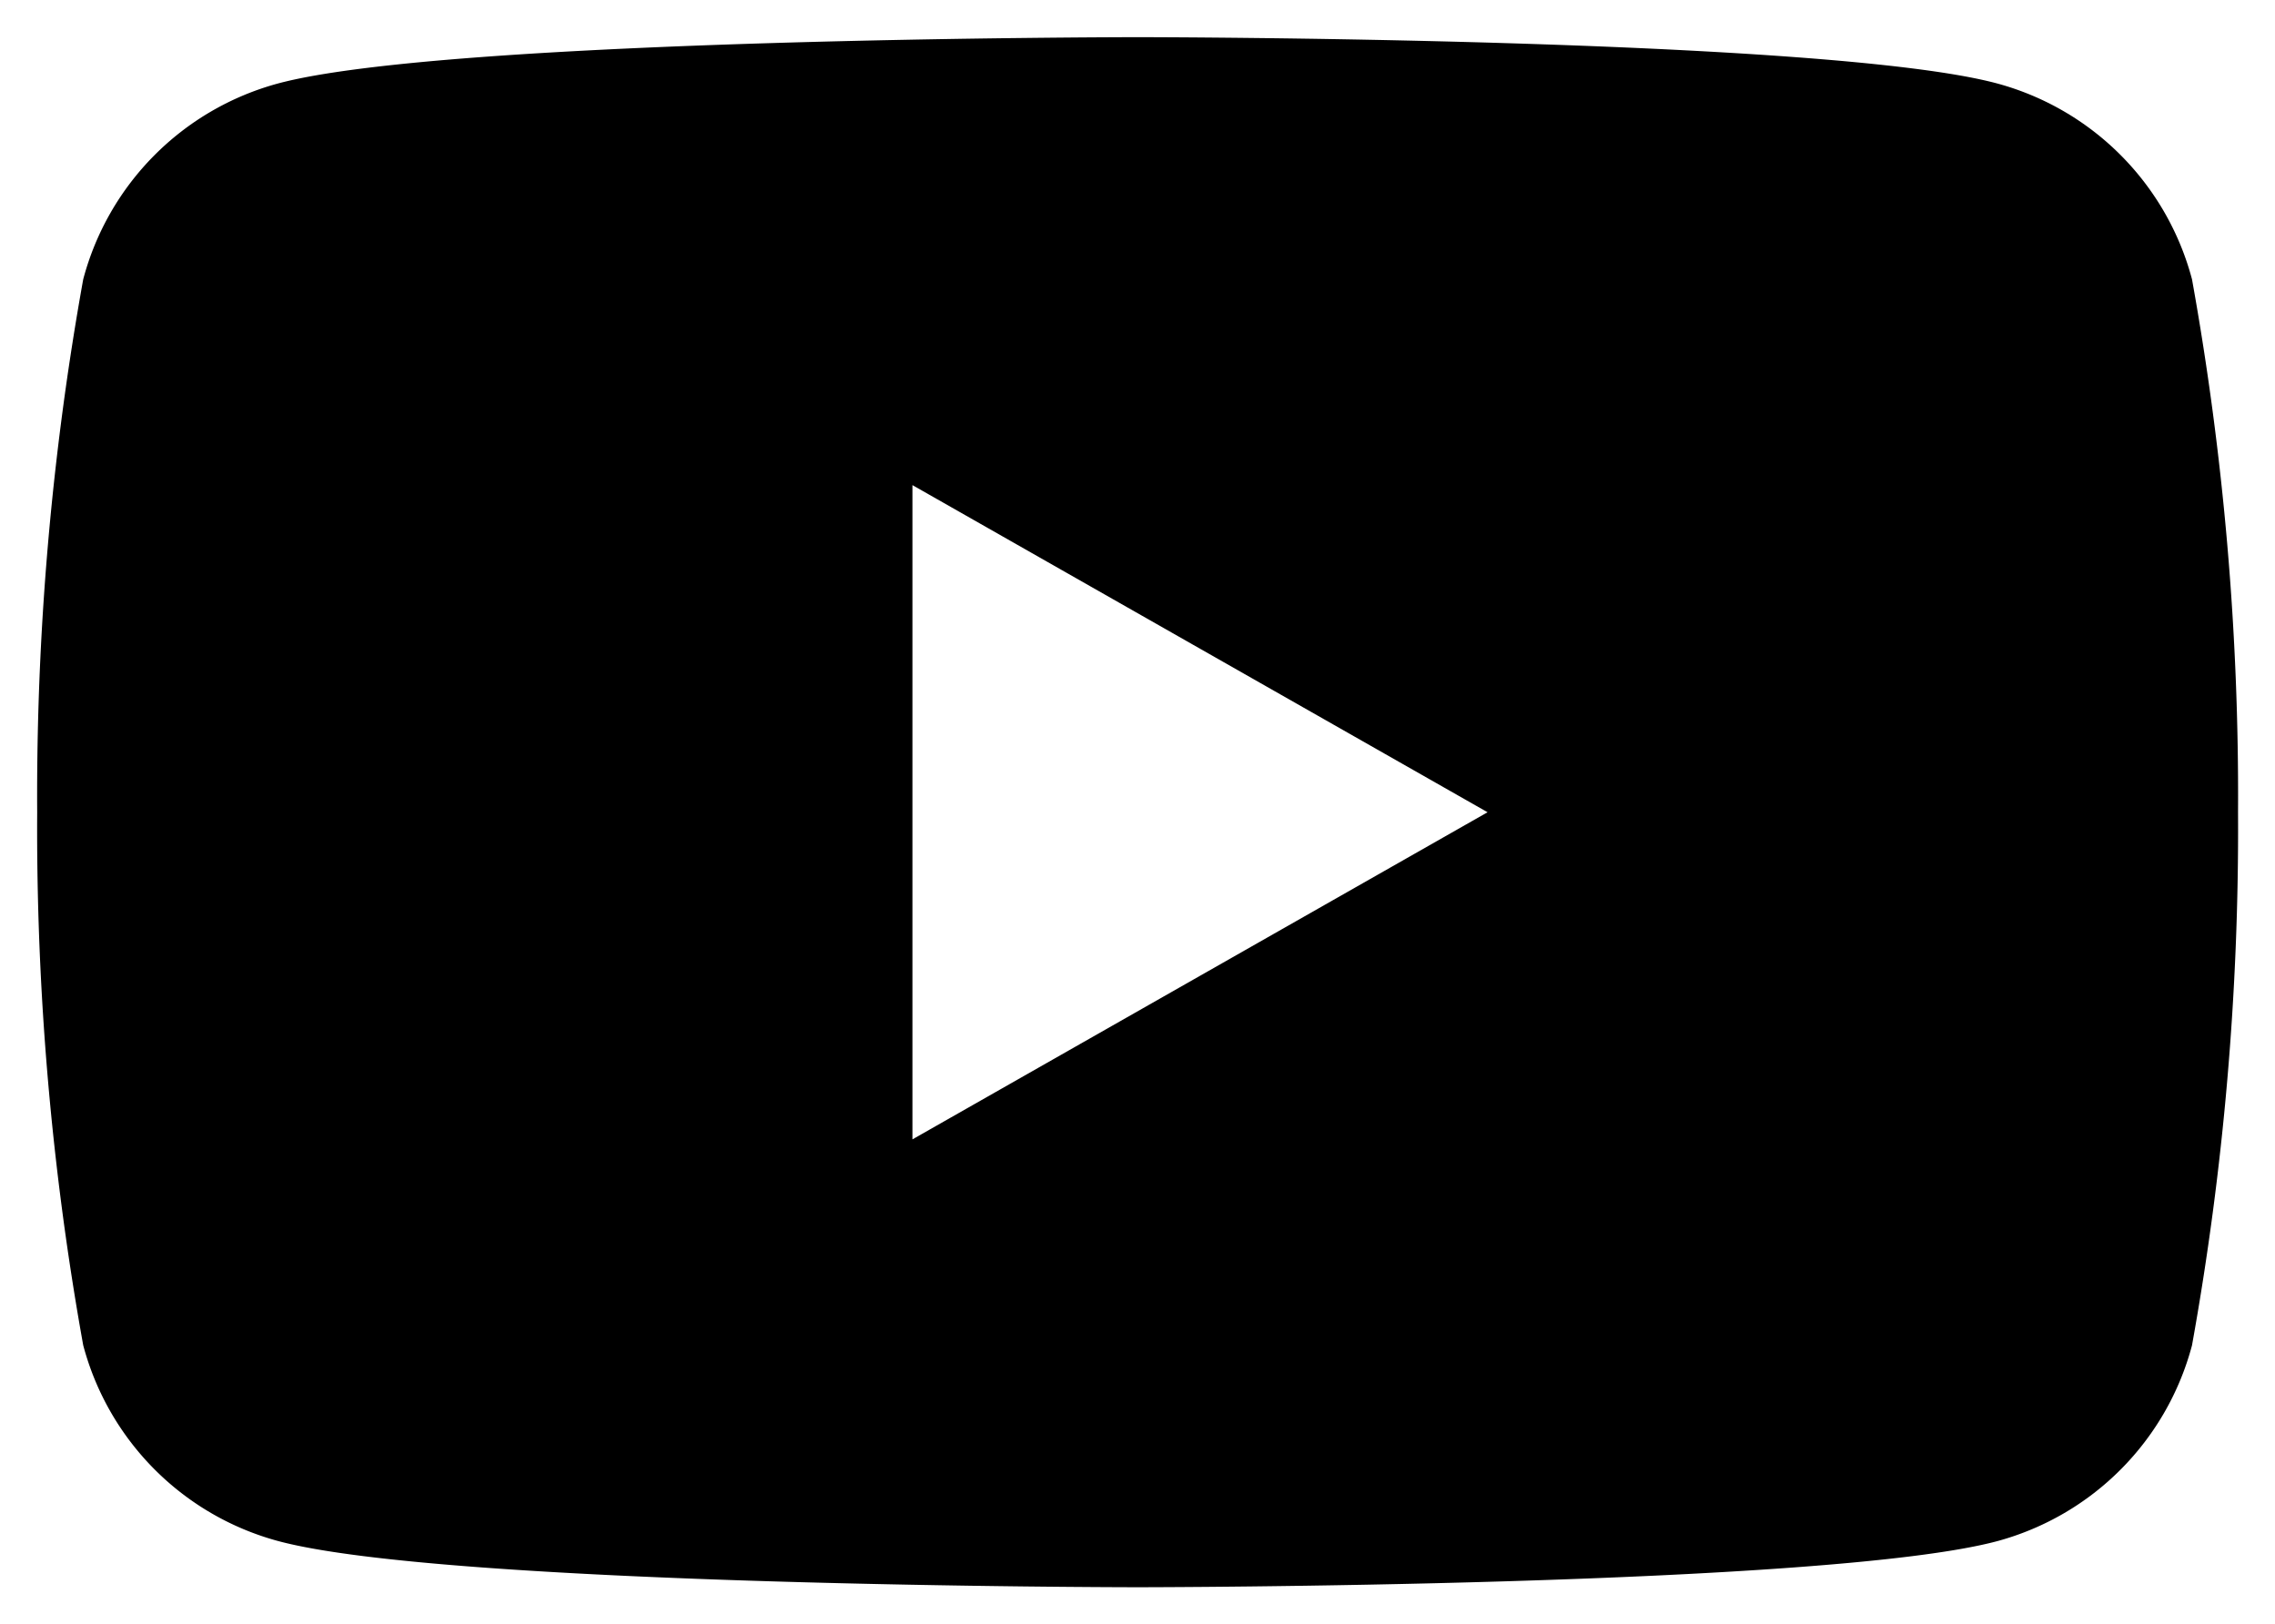
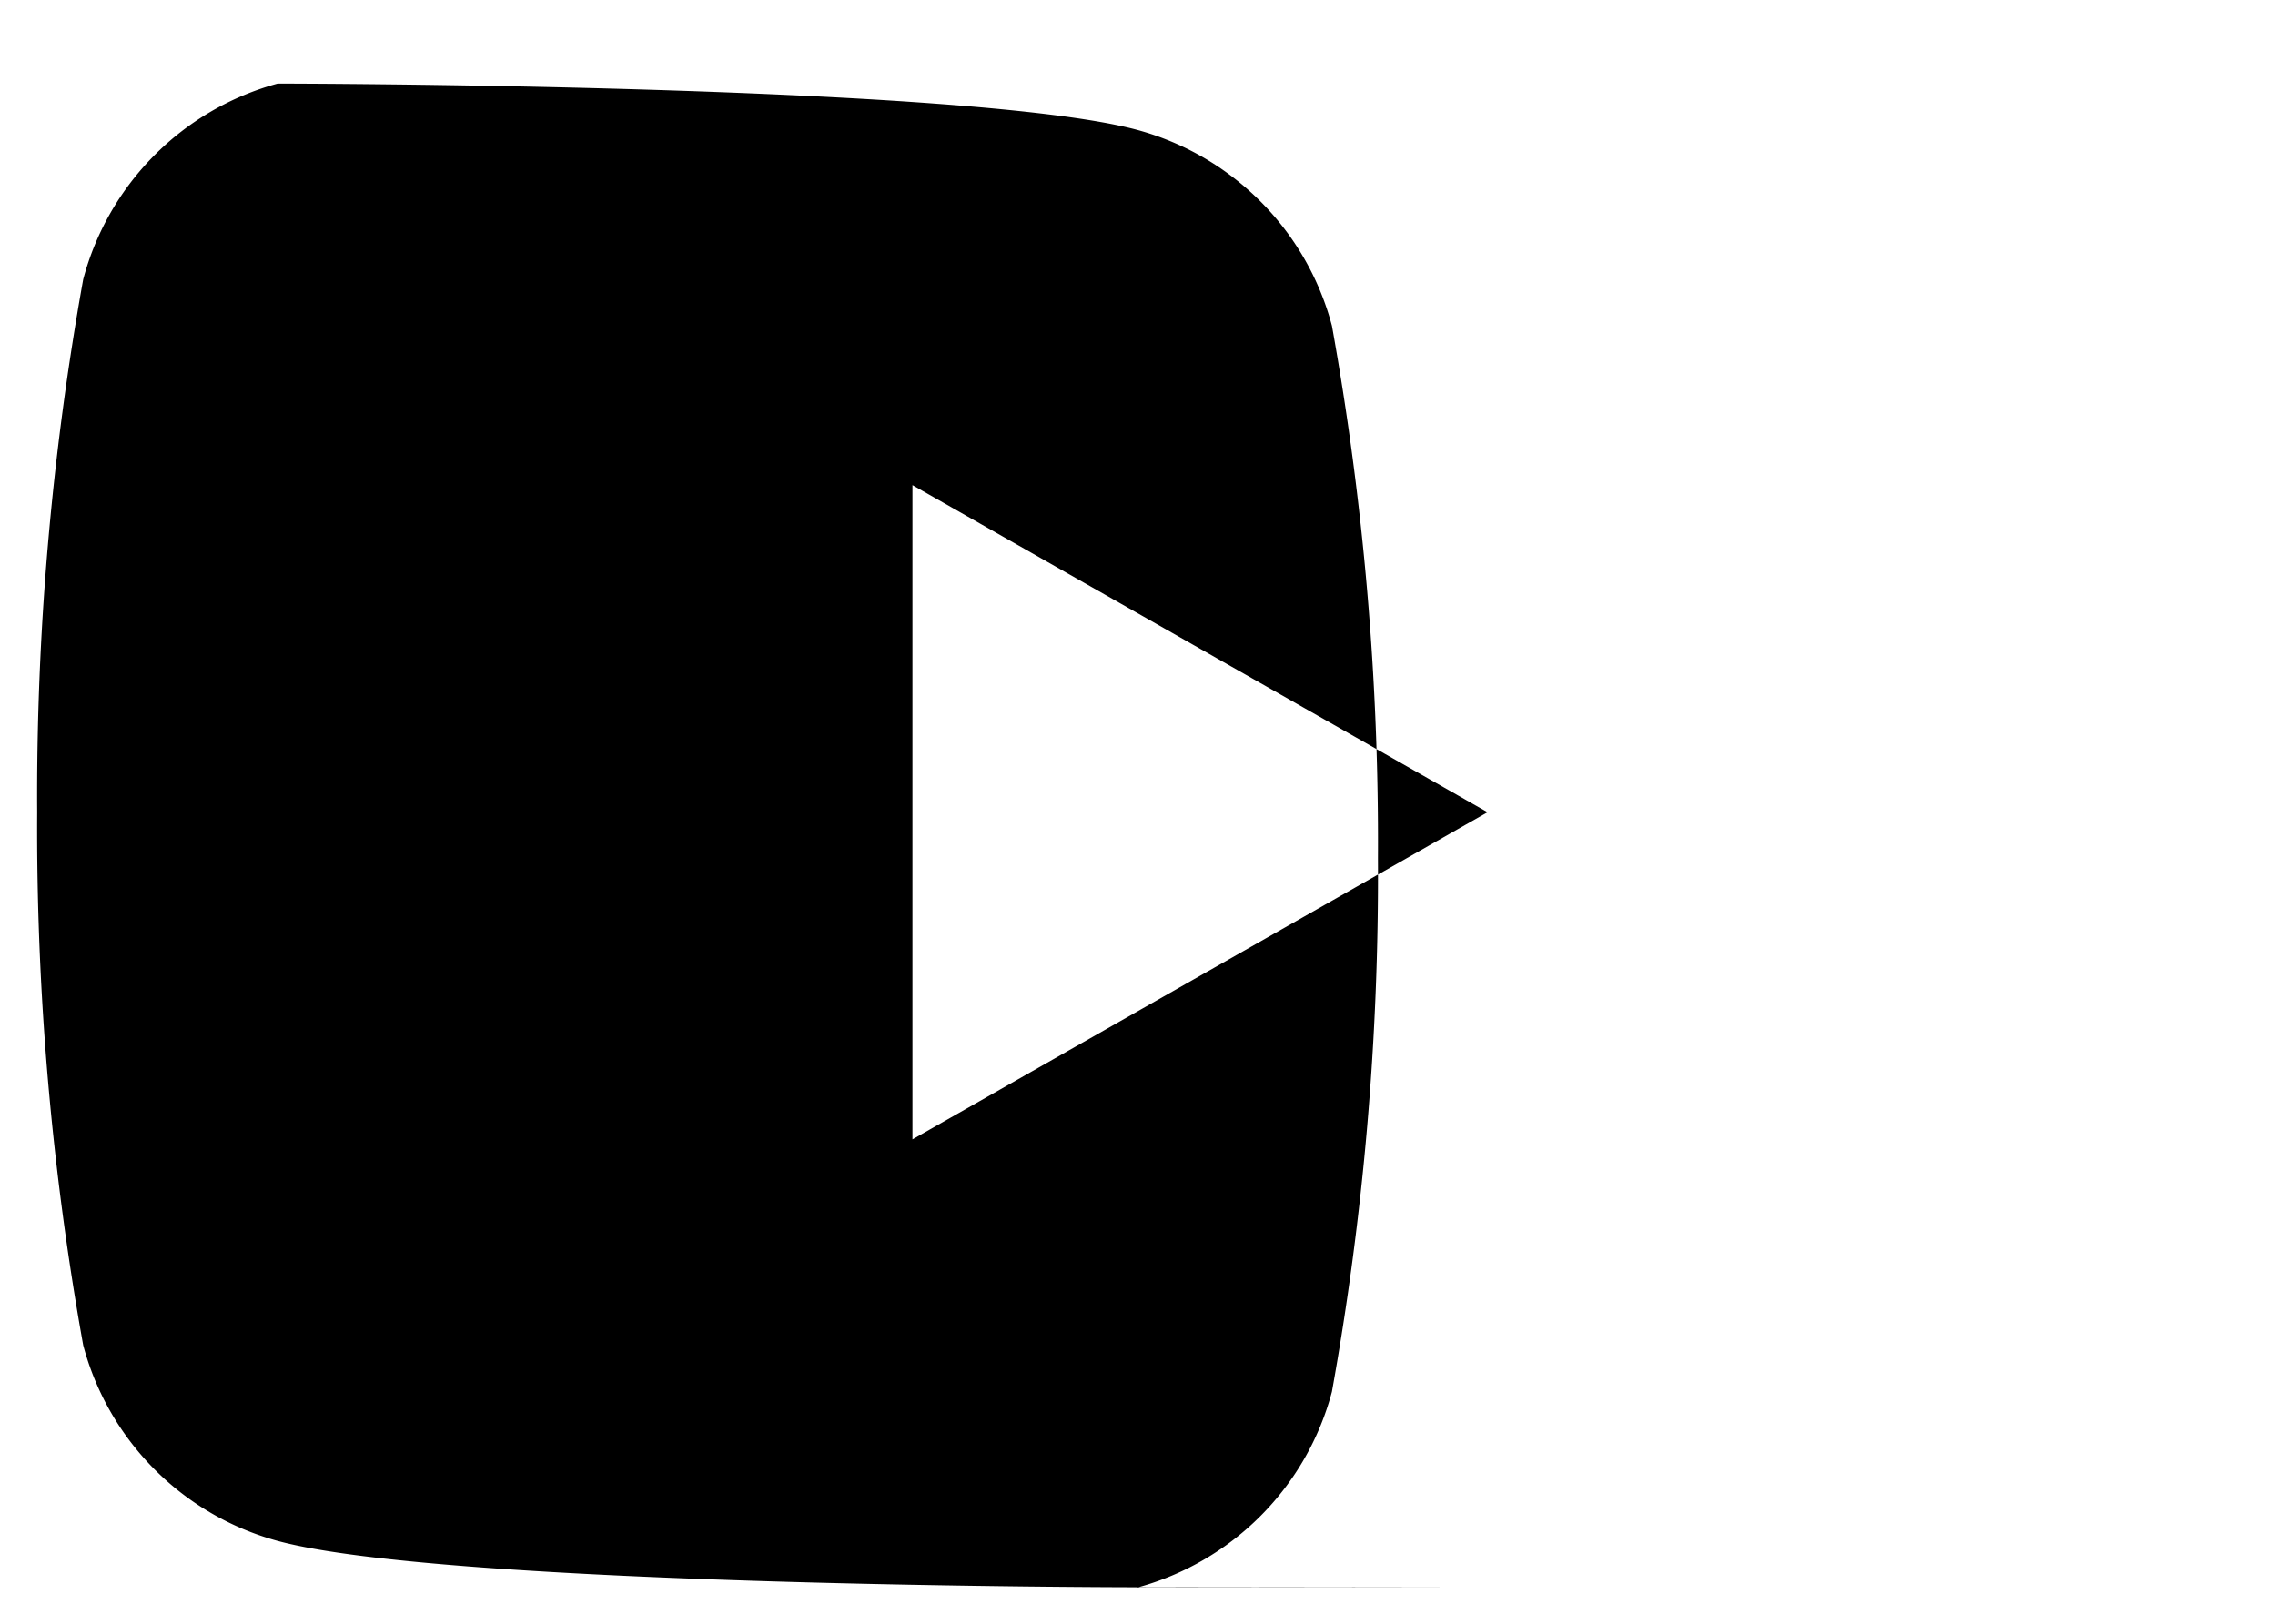
<svg xmlns="http://www.w3.org/2000/svg" width="30.593" height="21.849" viewBox="0 0 30.593 21.849">
  <g id="グループ_7882" data-name="グループ 7882" transform="translate(0.5 0.5)">
    <g id="グループ_7544" data-name="グループ 7544" transform="translate(0 0)">
-       <path id="前面オブジェクトで型抜き_3" data-name="前面オブジェクトで型抜き 3" d="M14.8,20.849c-.093,0-9.28-.007-11.562-.622A3.715,3.715,0,0,1,.619,17.594,39.172,39.172,0,0,1,0,10.425,39.172,39.172,0,0,1,.619,3.257,3.715,3.715,0,0,1,3.234.624C5.517.007,14.7,0,14.8,0s9.281.007,11.562.624a3.715,3.715,0,0,1,2.615,2.633,39.171,39.171,0,0,1,.619,7.169,39.172,39.172,0,0,1-.619,7.169,3.715,3.715,0,0,1-2.615,2.633C24.077,20.842,14.889,20.849,14.8,20.849ZM11.77,6.025v8.8l7.734-4.4-7.734-4.4Z" stroke="rgba(0,0,0,0)" stroke-miterlimit="10" stroke-width="1" />
+       <path id="前面オブジェクトで型抜き_3" data-name="前面オブジェクトで型抜き 3" d="M14.8,20.849c-.093,0-9.28-.007-11.562-.622A3.715,3.715,0,0,1,.619,17.594,39.172,39.172,0,0,1,0,10.425,39.172,39.172,0,0,1,.619,3.257,3.715,3.715,0,0,1,3.234.624s9.281.007,11.562.624a3.715,3.715,0,0,1,2.615,2.633,39.171,39.171,0,0,1,.619,7.169,39.172,39.172,0,0,1-.619,7.169,3.715,3.715,0,0,1-2.615,2.633C24.077,20.842,14.889,20.849,14.8,20.849ZM11.77,6.025v8.8l7.734-4.4-7.734-4.4Z" stroke="rgba(0,0,0,0)" stroke-miterlimit="10" stroke-width="1" />
    </g>
  </g>
</svg>